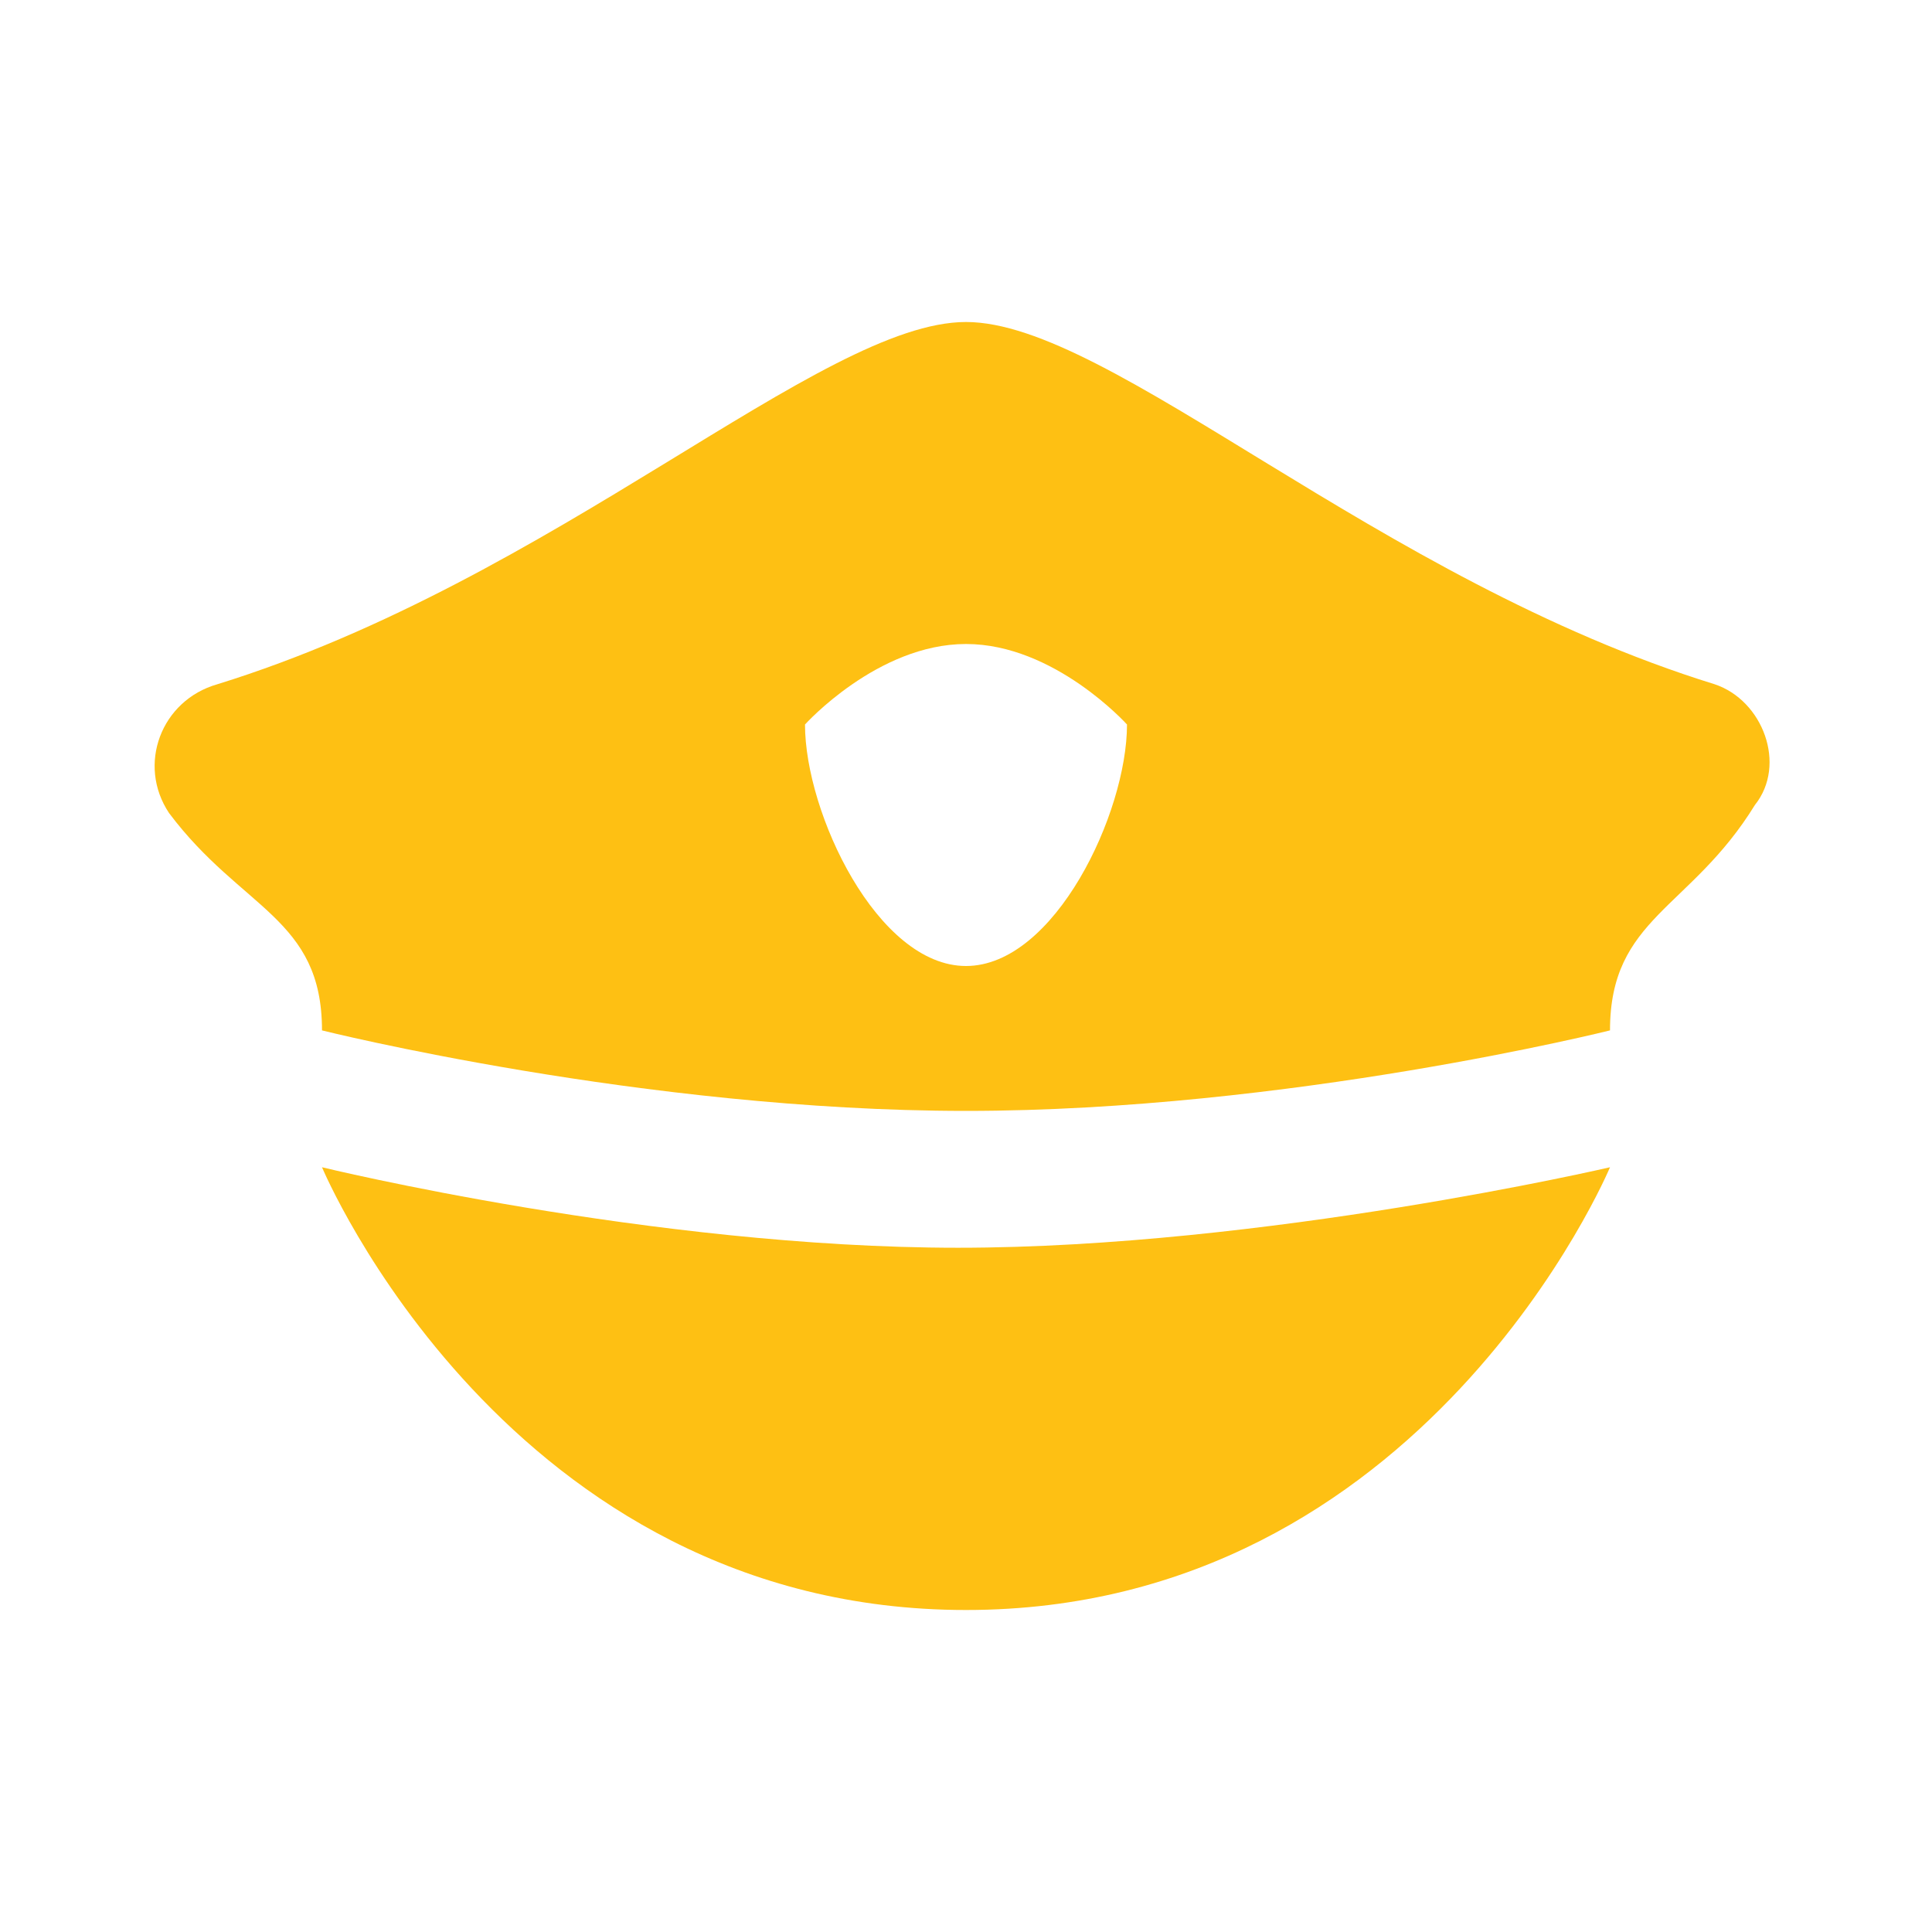
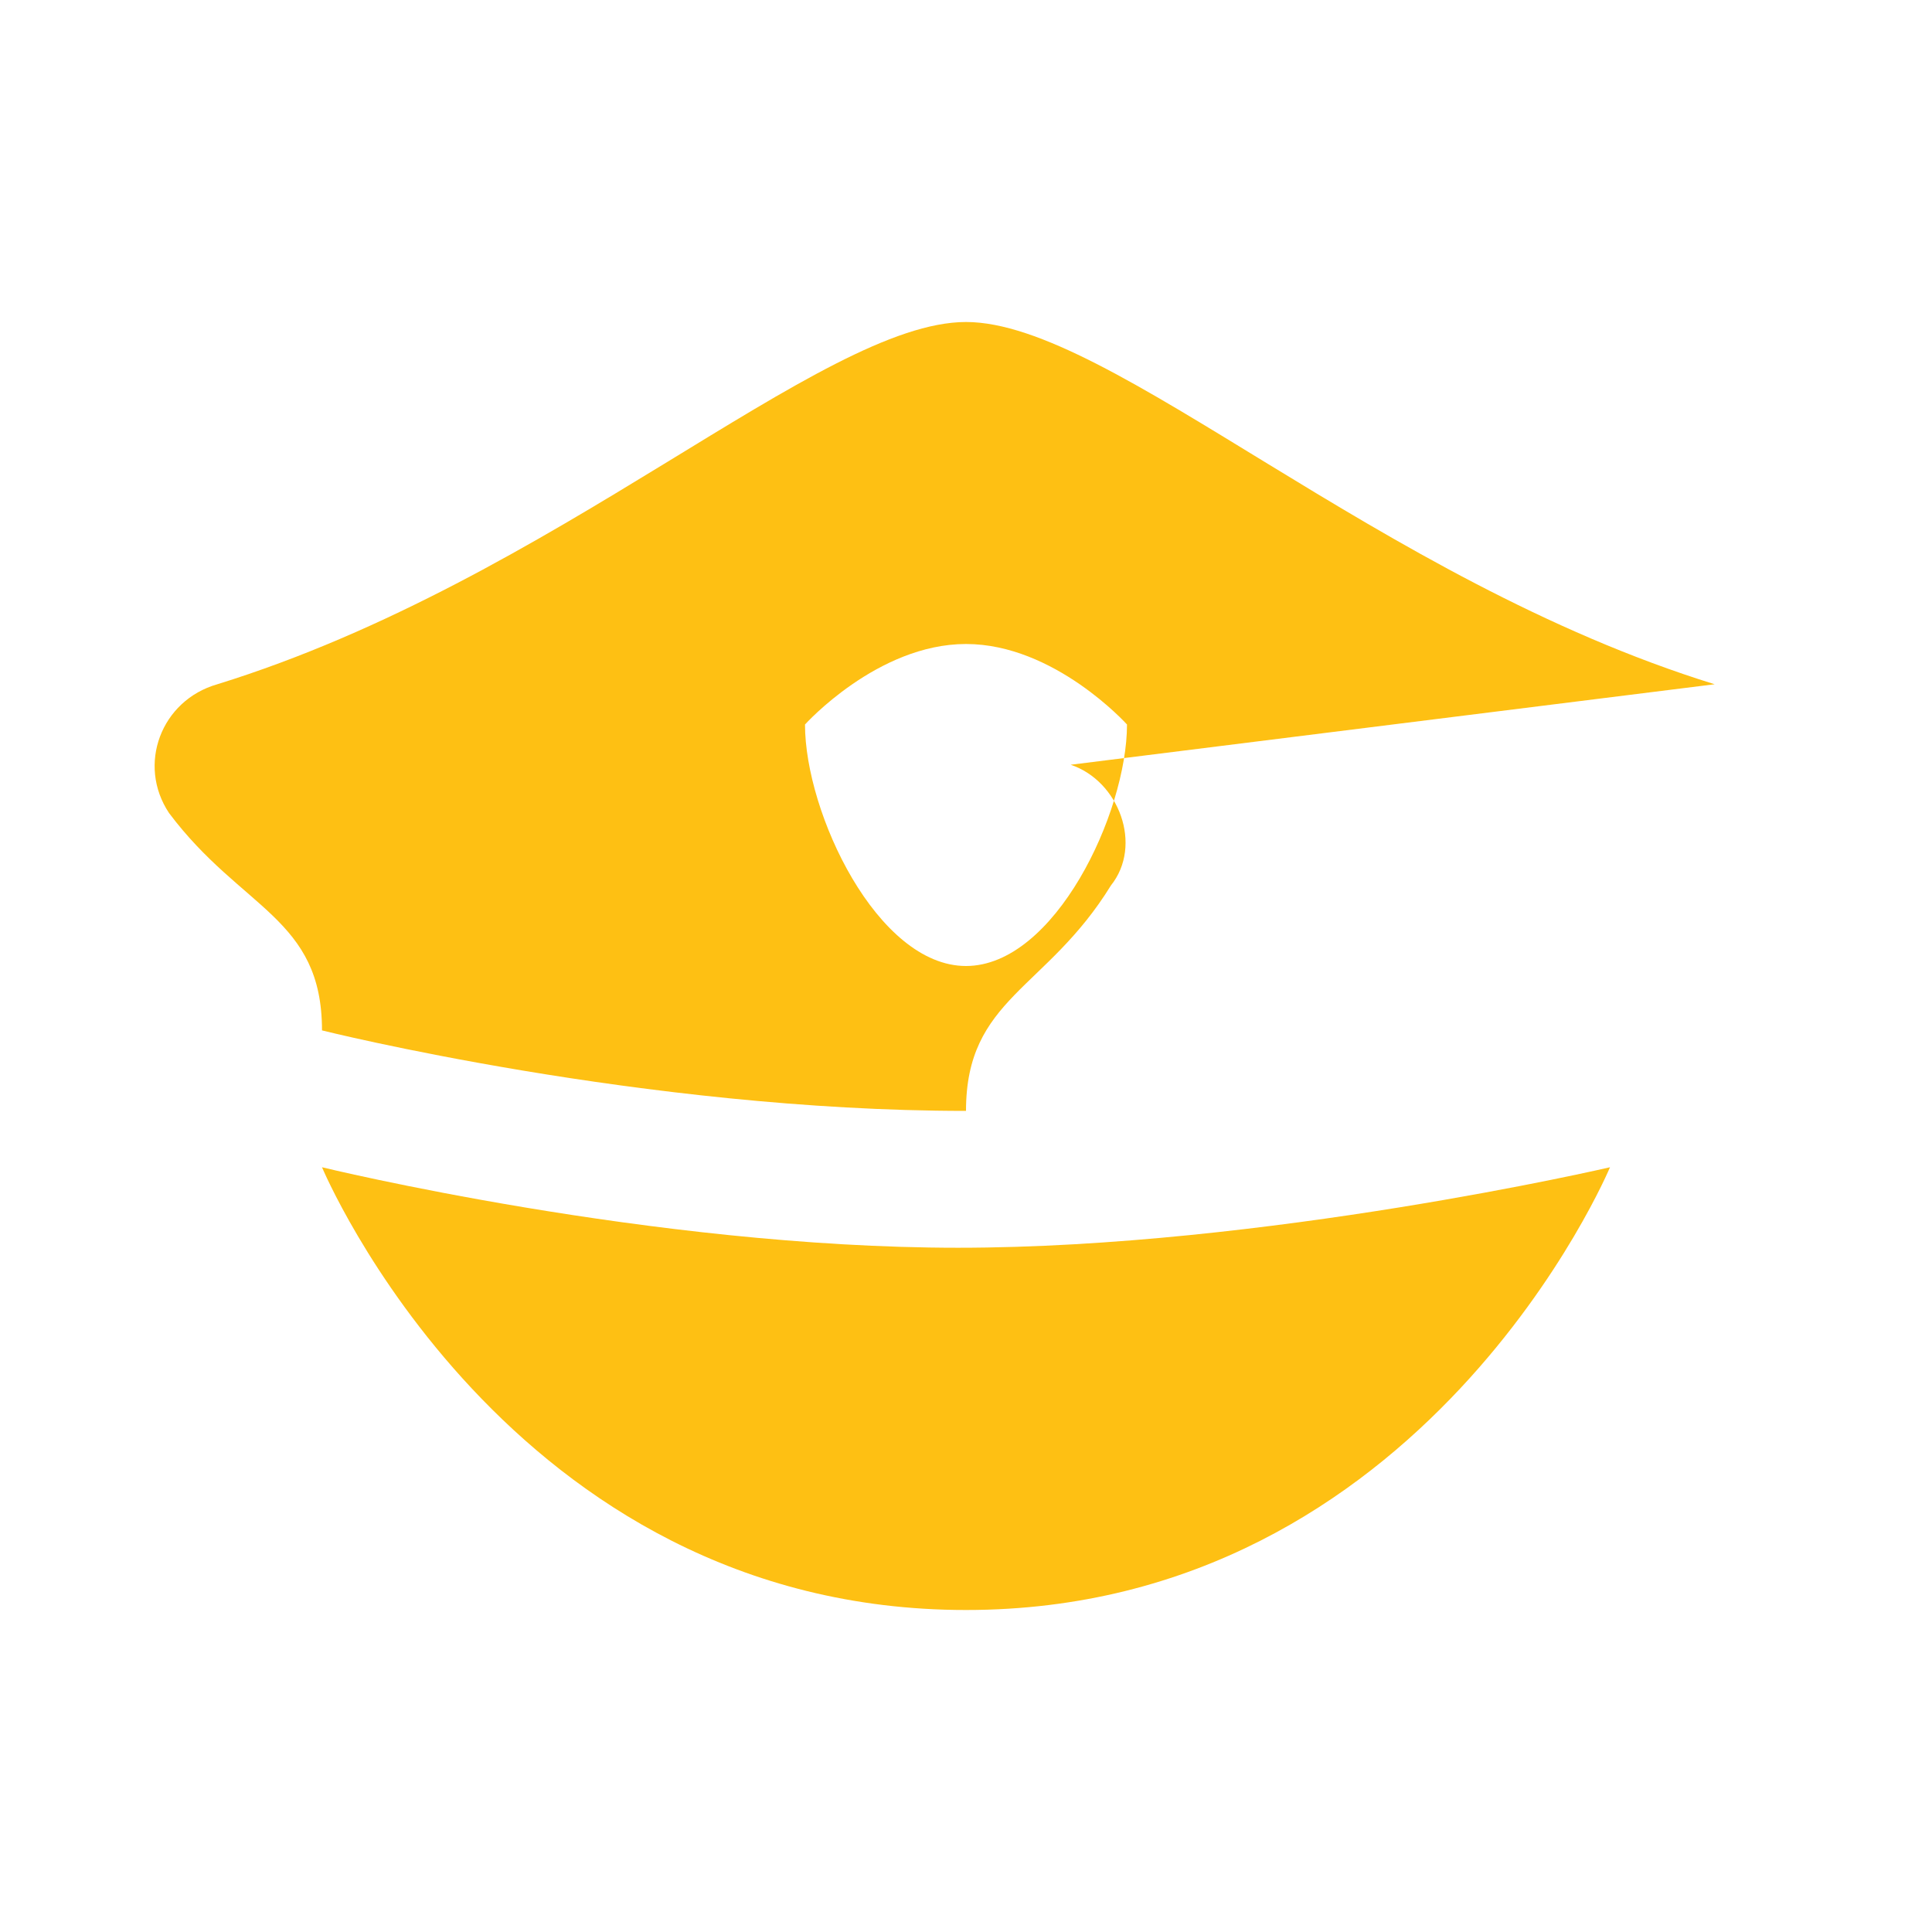
<svg xmlns="http://www.w3.org/2000/svg" viewBox="0 0 24 24" xml:space="preserve">
-   <path d="M20 14.5S17.7 20 12 20s-8-5.5-8-5.5 4.1 1 7.9 1 8.1-1 8.1-1zM21.3 8.5C17.1 7.2 13.8 4 12 4c-1.8 0-5.1 3.2-9.3 4.5-.7.2-1 1-.6 1.6C3 11.3 4 11.4 4 12.8c0 0 4 1 8 1s8-1 8-1c0-1.4 1-1.5 1.8-2.8.4-.5.1-1.3-.5-1.5zM12 12c-1.1 0-2-1.9-2-3 0 0 .9-1 2-1s2 1 2 1c0 1.1-.9 3-2 3z" fill="#fec013" class="fill-000000" />
+   <path d="M20 14.5S17.7 20 12 20s-8-5.5-8-5.5 4.1 1 7.9 1 8.1-1 8.1-1zM21.3 8.5C17.1 7.2 13.8 4 12 4c-1.8 0-5.1 3.2-9.3 4.5-.7.2-1 1-.6 1.6C3 11.3 4 11.4 4 12.8c0 0 4 1 8 1c0-1.4 1-1.5 1.8-2.8.4-.5.1-1.3-.5-1.5zM12 12c-1.1 0-2-1.9-2-3 0 0 .9-1 2-1s2 1 2 1c0 1.1-.9 3-2 3z" fill="#fec013" class="fill-000000" />
</svg>